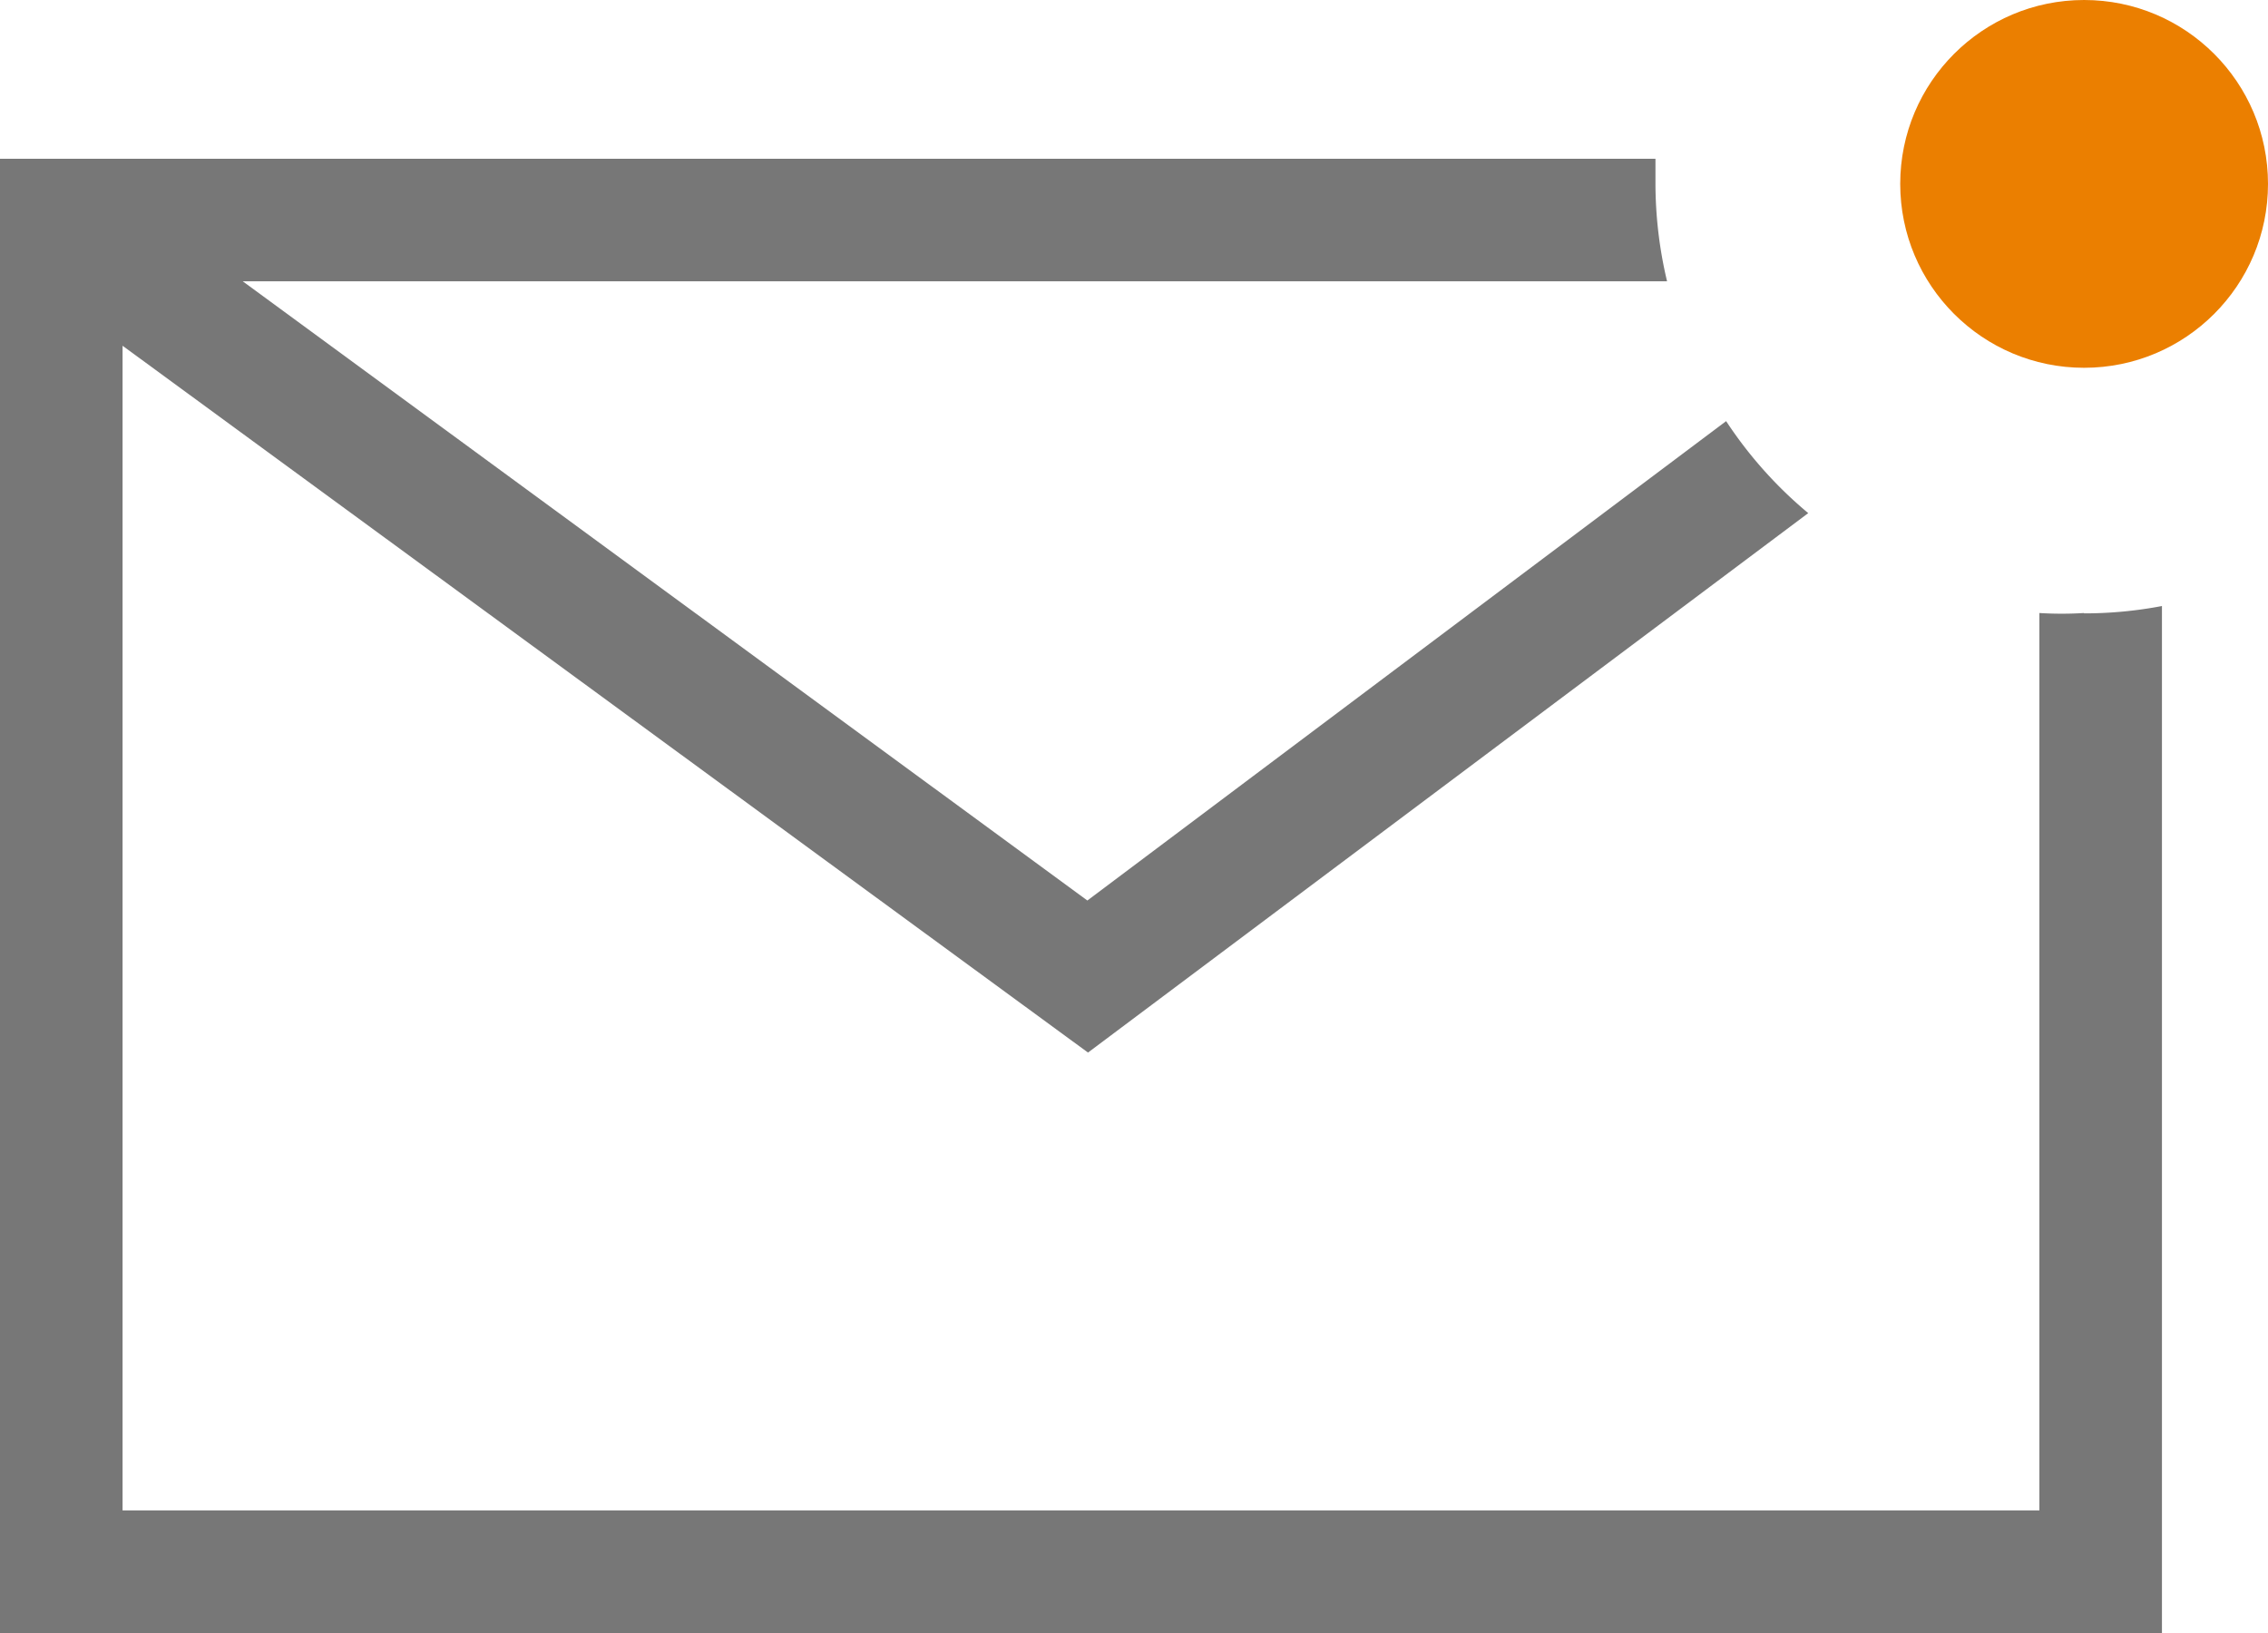
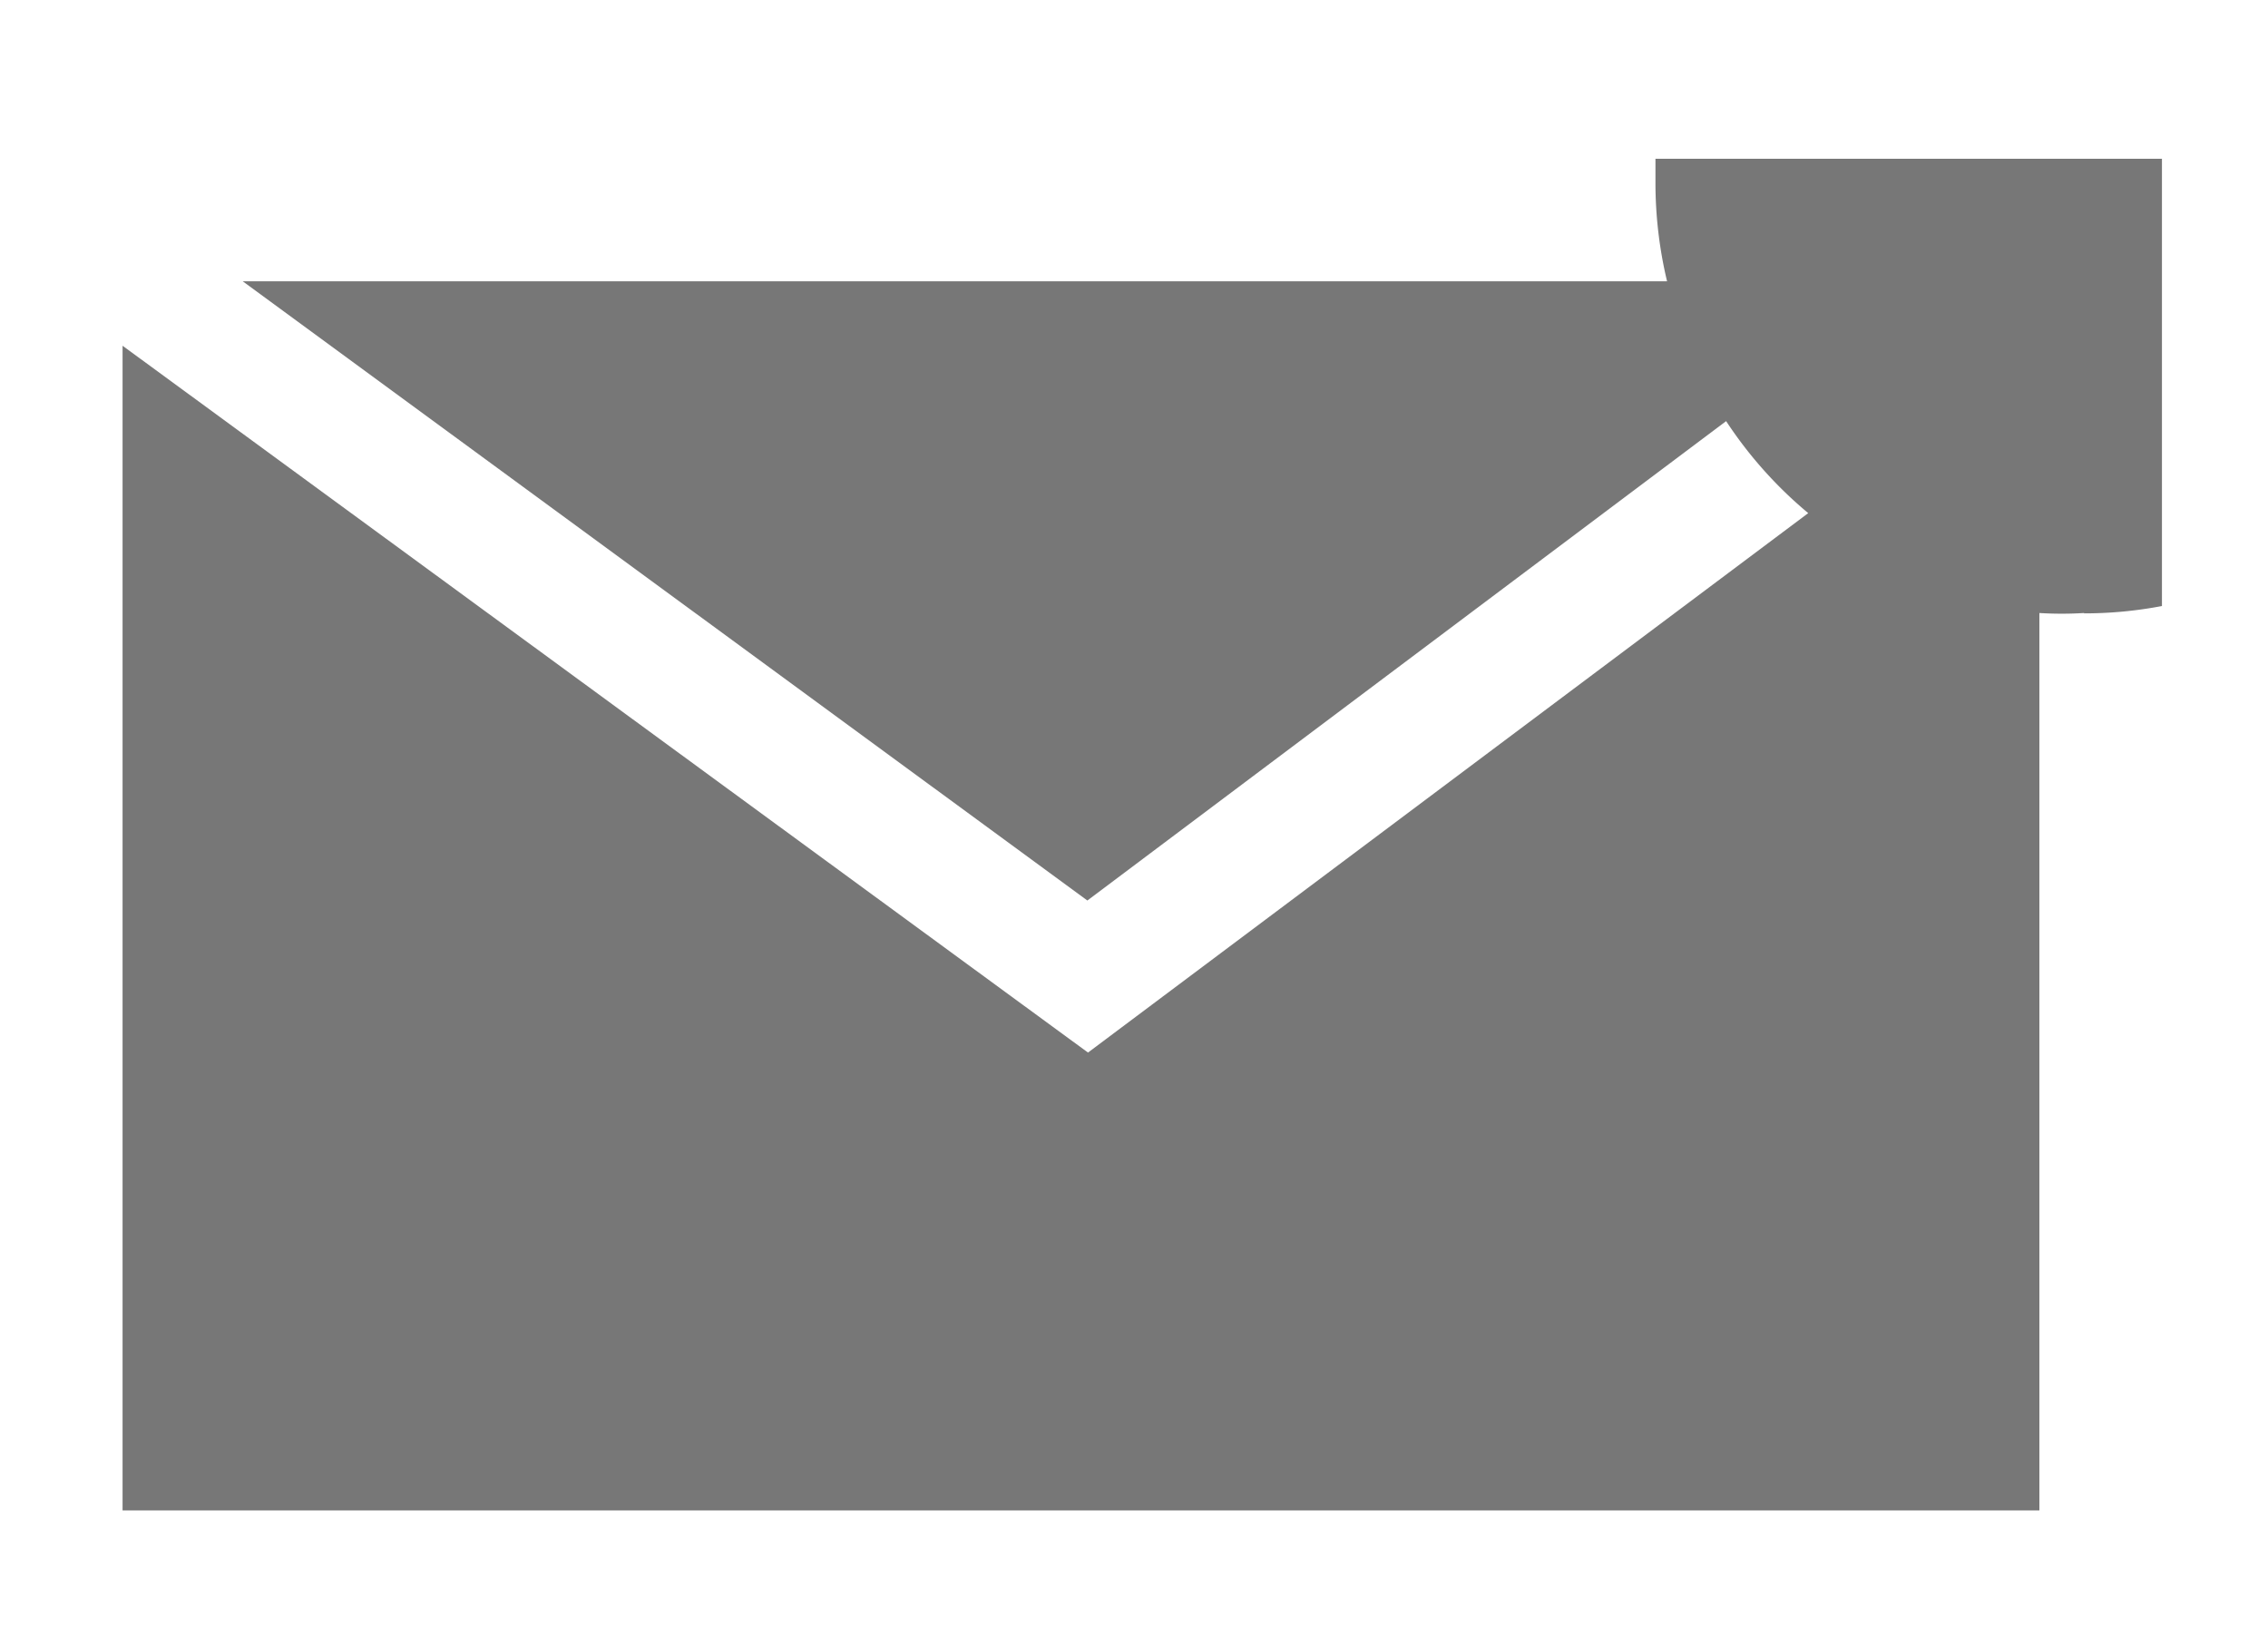
<svg xmlns="http://www.w3.org/2000/svg" width="25" height="18" viewBox="0 0 25 18">
  <g id="img_mail_notification" data-name="img mail notification" transform="translate(-2.5 -2.68)">
-     <path id="Path_2" fill="#777" d="M25.473 10.277a3.952 3.952 0 0 1-.493 0v9.892H3.851V7.331l10.642 7.791 7.939-5.946a4.615 4.615 0 0 1-.905-1.014l-7.041 5.284-9.31-6.825h15.7a4.676 4.676 0 0 1-.128-1.074V5.27H2.5v16.25h23.831V10.2a4.561 4.561 0 0 1-.858.081z" data-name="Path 2" transform="translate(0 -.84)" />
-     <circle id="Ellipse_3" cx="2.027" cy="2.027" r="2.027" fill="#eb7f00" data-name="Ellipse 3" transform="translate(23.446 2.68)" />
+     <path id="Path_2" fill="#777" d="M25.473 10.277a3.952 3.952 0 0 1-.493 0v9.892H3.851V7.331l10.642 7.791 7.939-5.946a4.615 4.615 0 0 1-.905-1.014l-7.041 5.284-9.31-6.825h15.7a4.676 4.676 0 0 1-.128-1.074V5.27H2.5h23.831V10.2a4.561 4.561 0 0 1-.858.081z" data-name="Path 2" transform="translate(0 -.84)" />
  </g>
</svg>